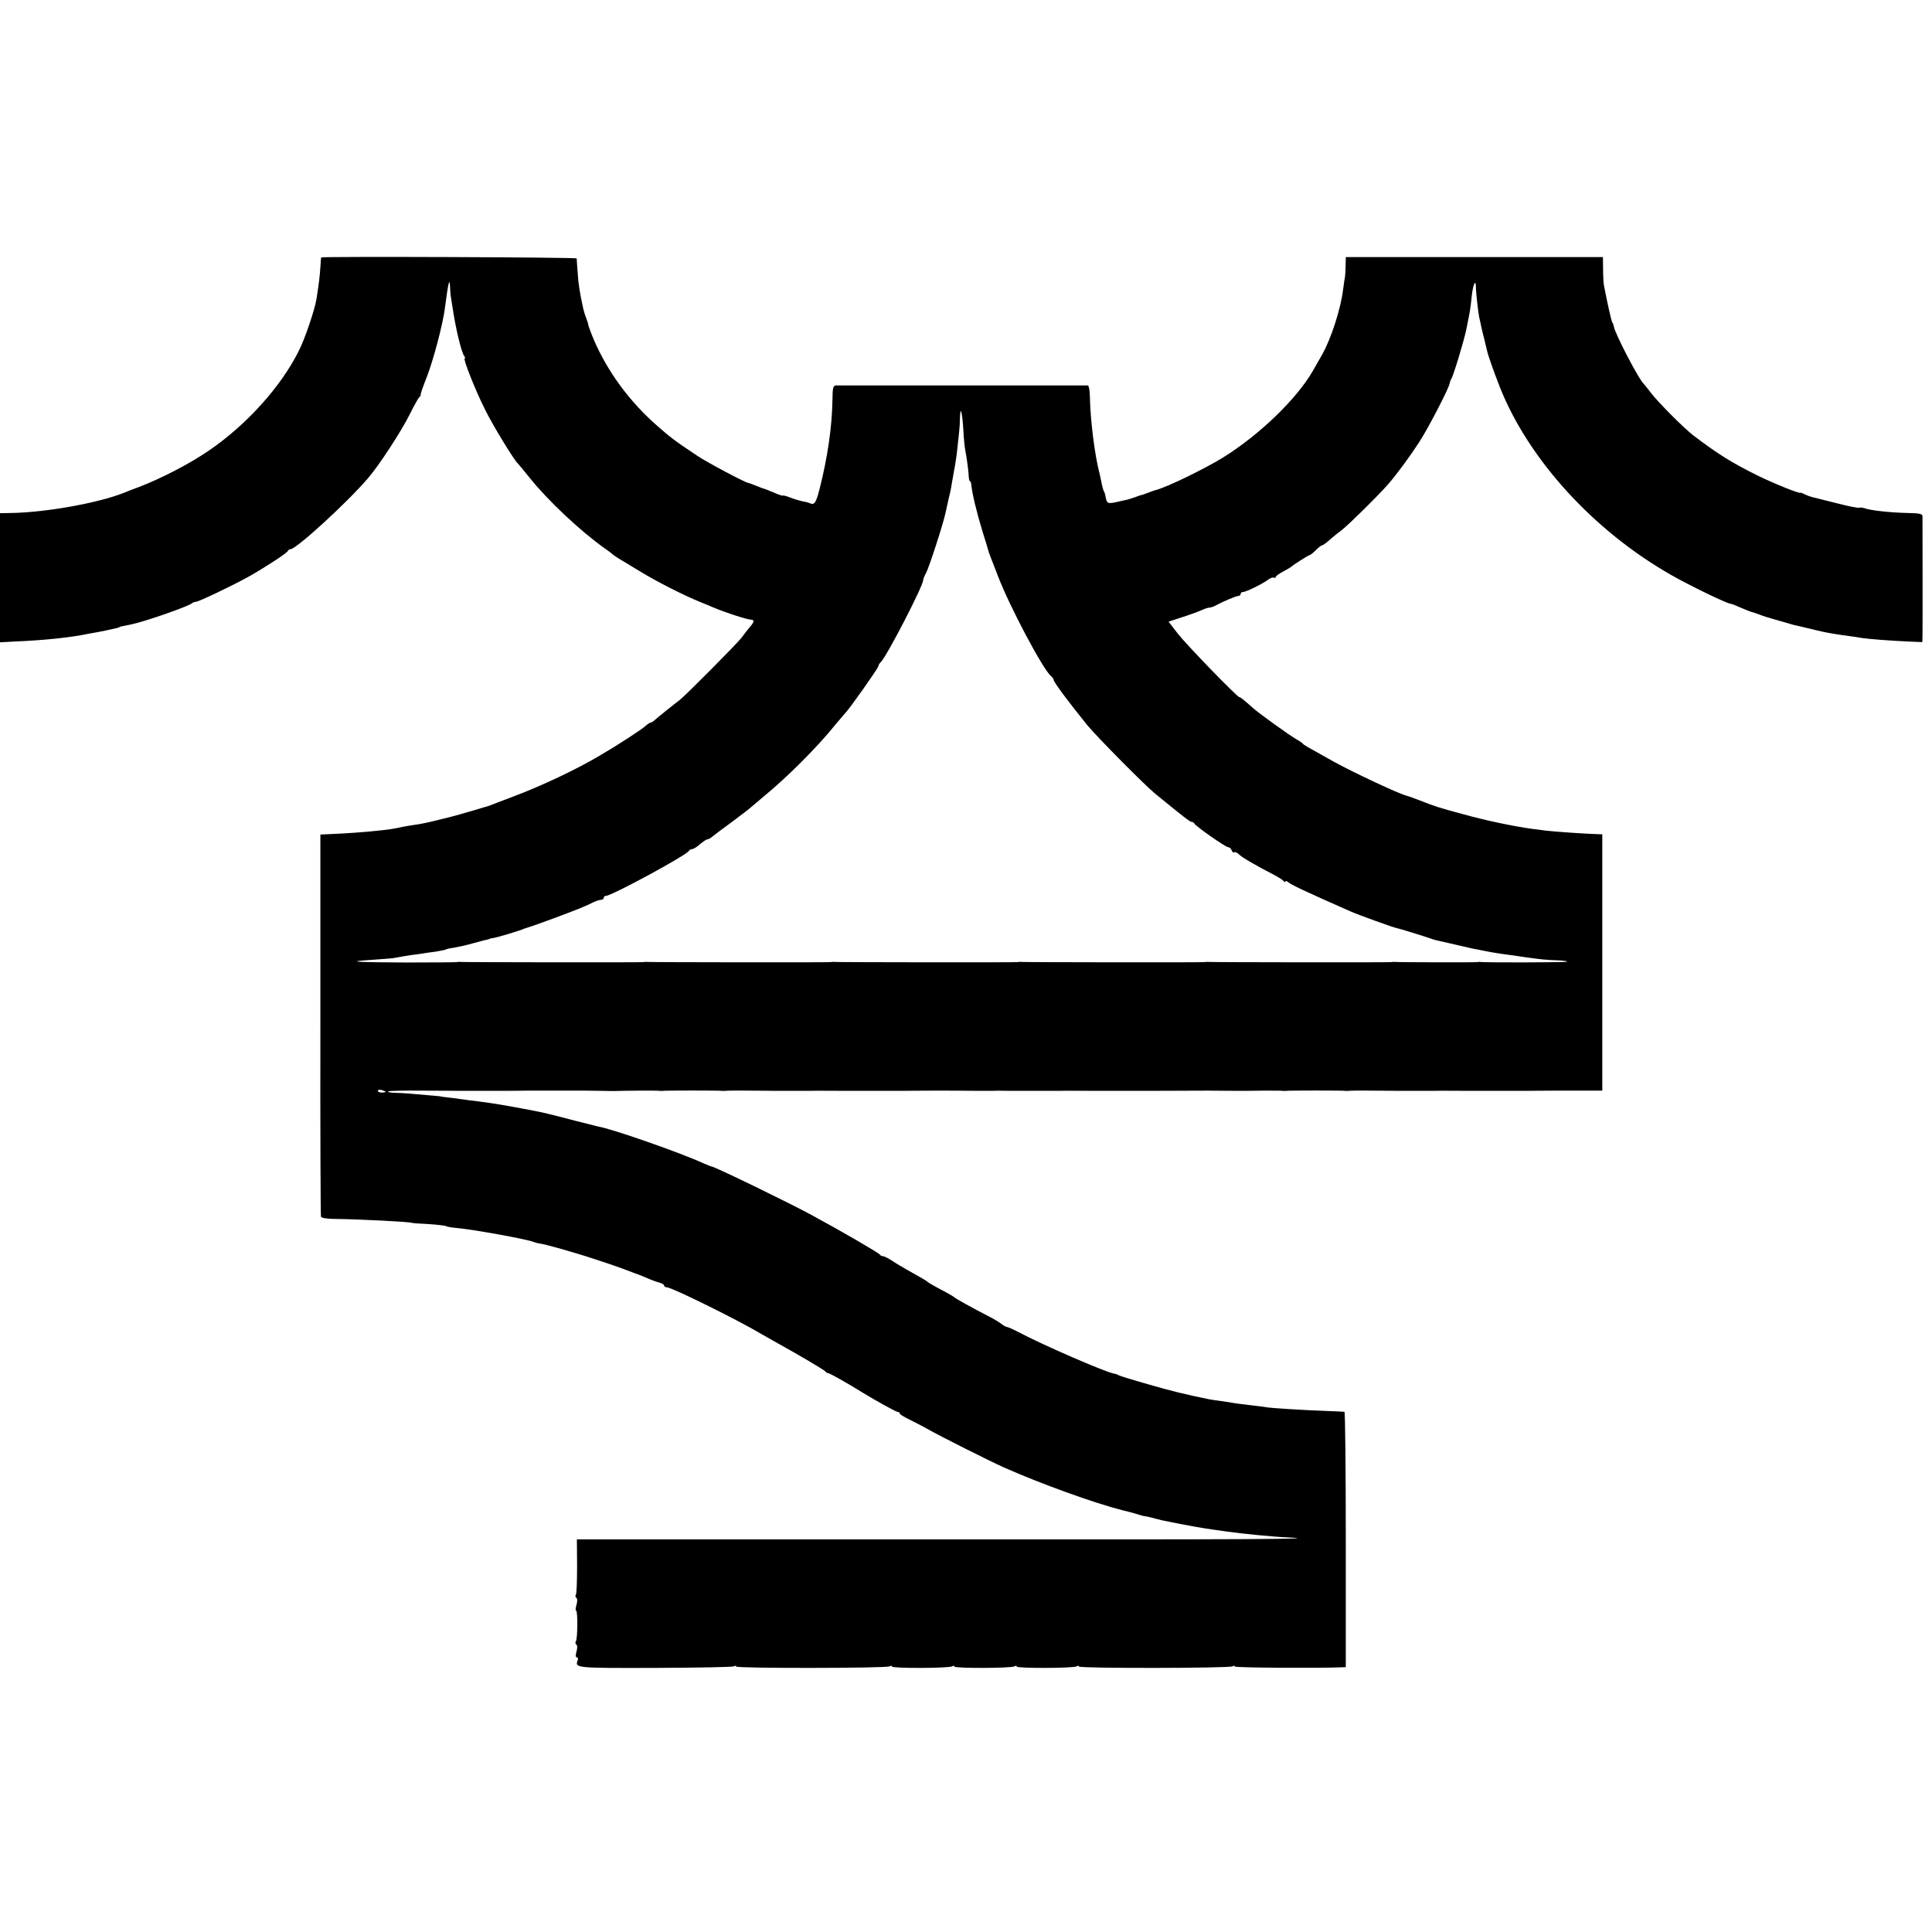
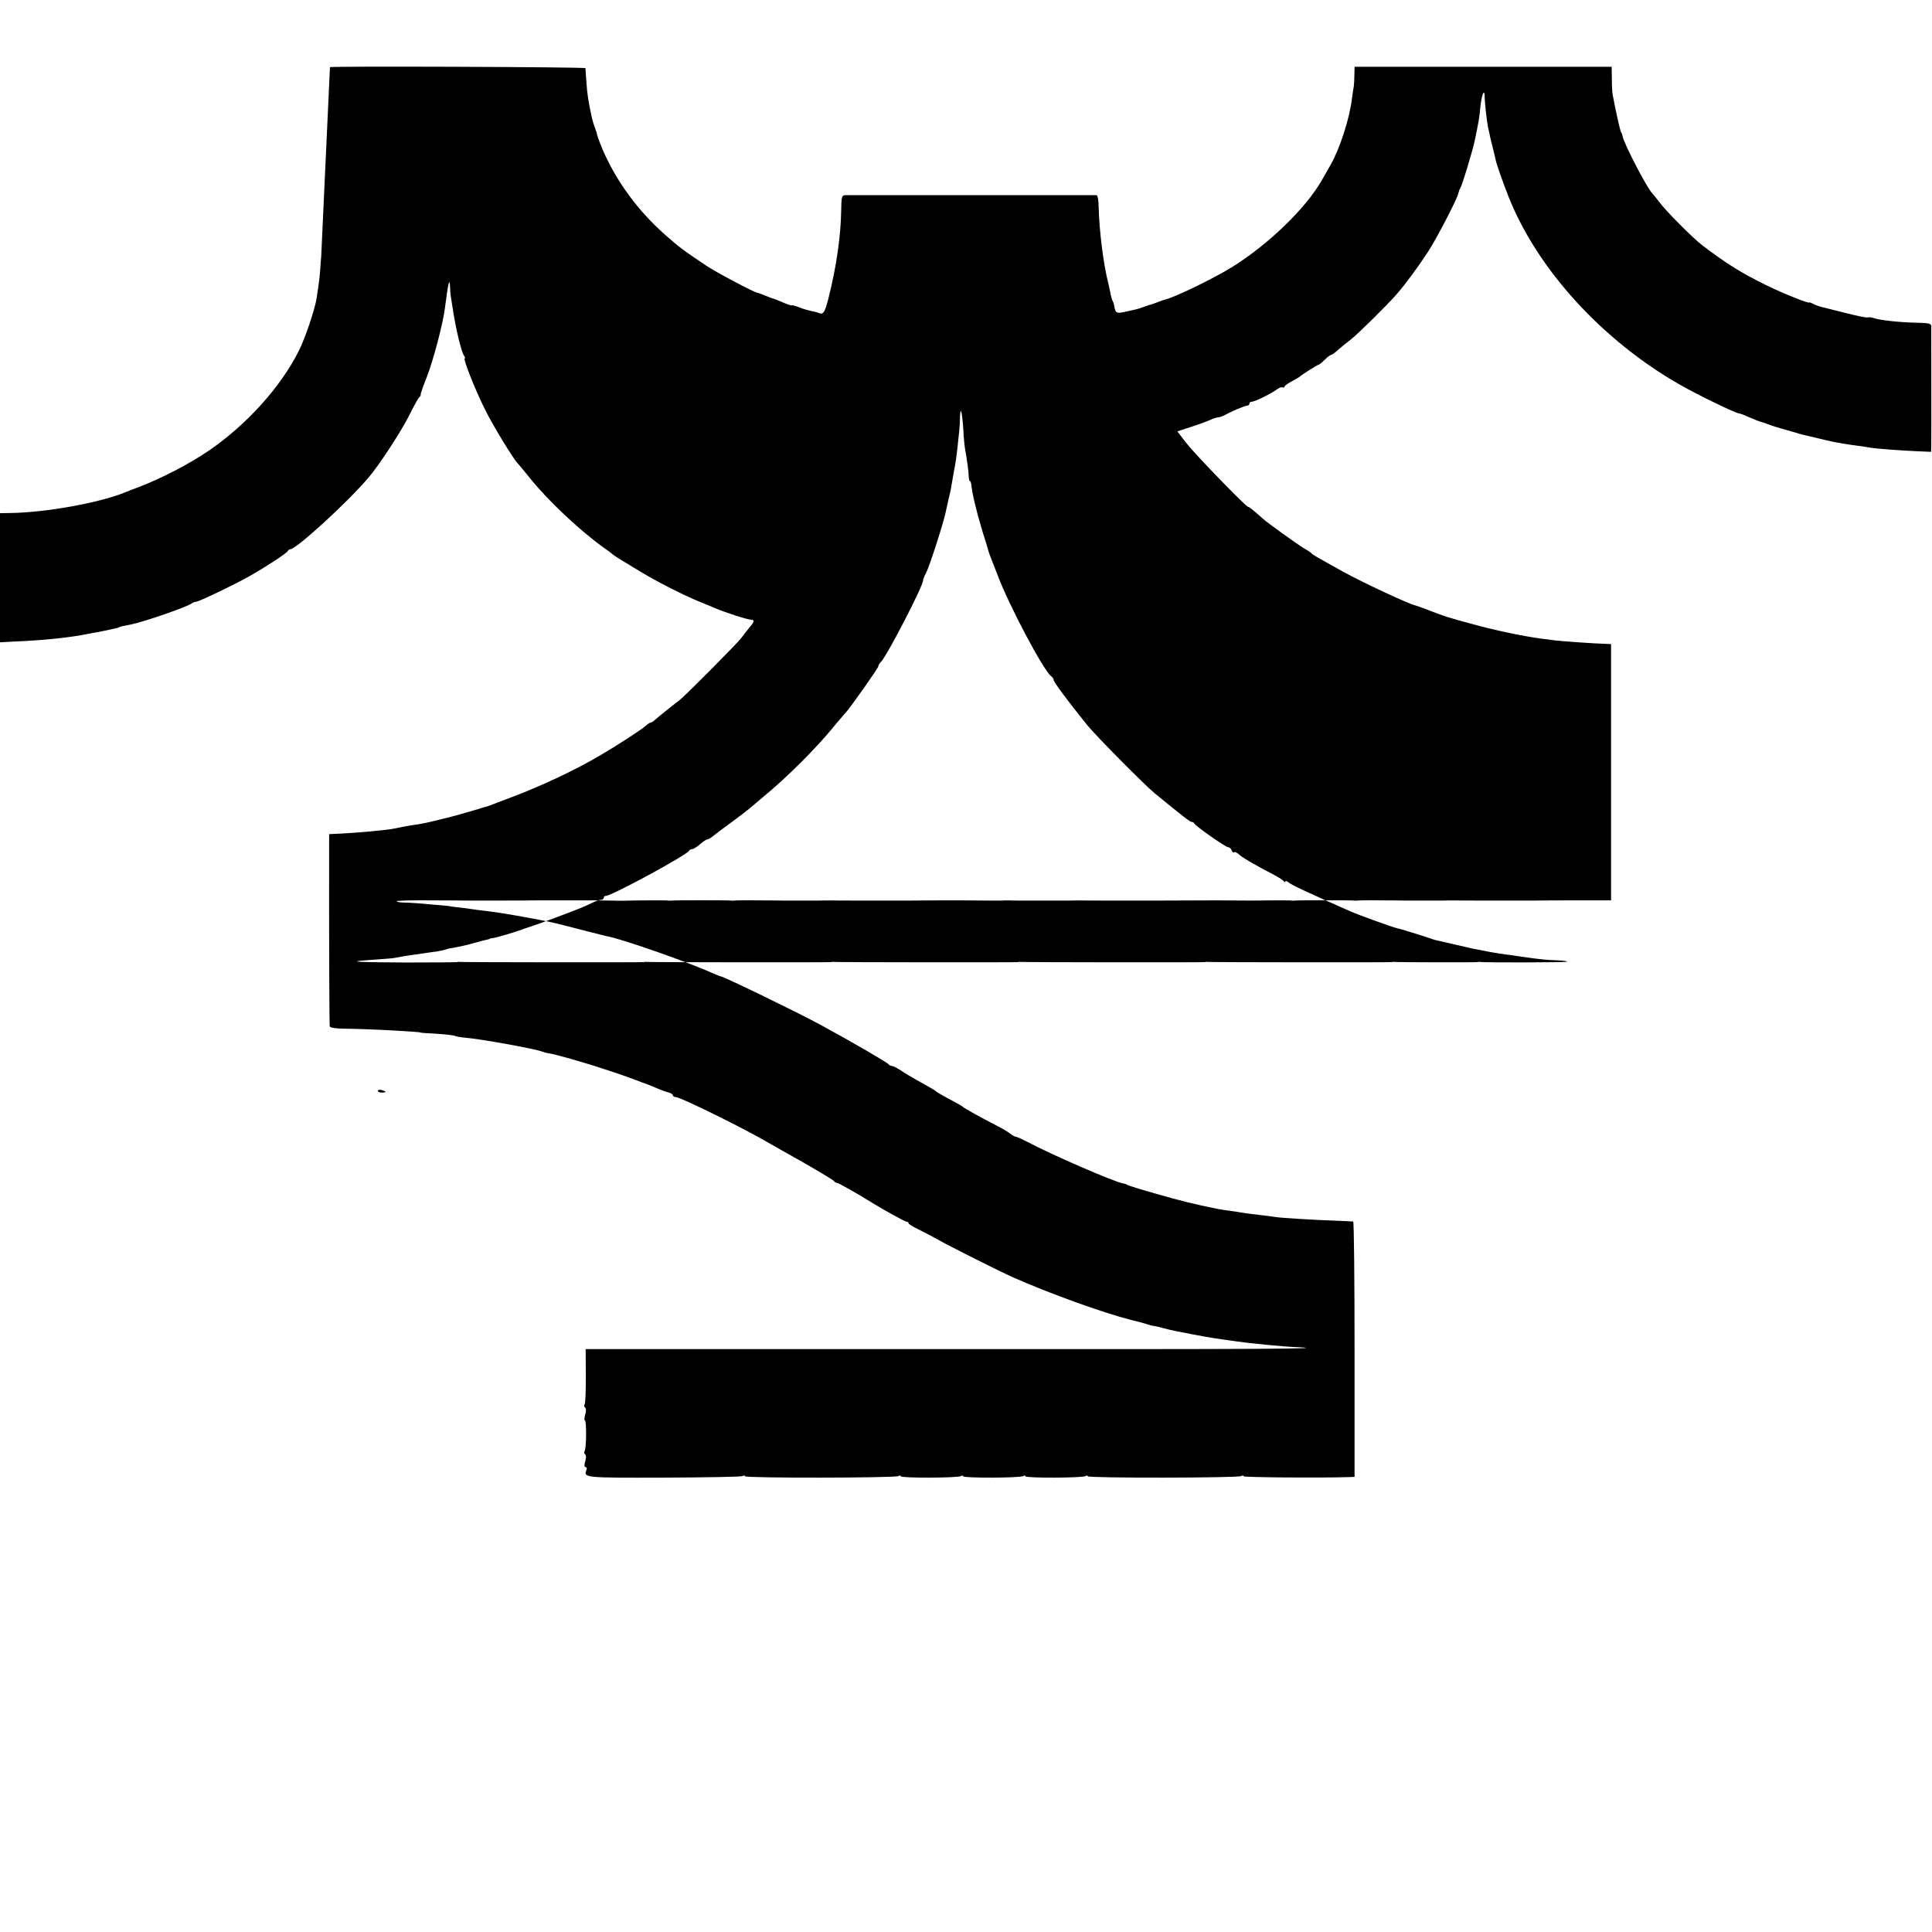
<svg xmlns="http://www.w3.org/2000/svg" version="1.0" width="992pt" height="992pt" viewBox="0 0 992 992" preserveAspectRatio="xMidYMid meet">
  <g transform="translate(0,992) scale(0.1,-0.1)" fill="#000000" stroke="none">
-     <path d="M1649 8598 c-1 -2 -2 -24 -4 -50 -3 -46 -7 -80 -20 -163 -9 -56 -59 -204 -91 -267 -92 -184 -266 -377 -459 -510 -101 -69 -239 -141 -360 -188 -33 -12 -69 -26 -80 -31 -132 -52 -399 -100 -577 -103 l-58 -1 0 -331 0 -332 73 4 c152 6 291 21 377 39 14 3 39 7 55 10 25 5 66 13 98 21 4 1 8 2 10 4 2 2 14 5 57 13 70 14 294 92 315 109 5 4 14 8 21 8 14 0 198 88 274 131 83 47 195 120 198 130 2 5 8 9 13 9 30 0 288 236 398 364 56 64 174 245 216 331 22 44 44 83 48 86 5 3 8 9 7 13 -1 4 13 44 31 89 35 90 83 274 93 352 18 138 25 167 27 107 1 -18 2 -35 3 -39 1 -5 5 -30 9 -58 16 -109 46 -234 60 -252 5 -7 7 -13 3 -13 -10 0 53 -160 103 -260 41 -84 152 -265 170 -280 3 -3 31 -36 62 -75 93 -116 258 -271 383 -360 16 -11 34 -24 40 -30 15 -12 27 -20 144 -90 91 -55 225 -123 312 -158 25 -10 54 -22 65 -27 59 -25 169 -61 193 -62 17 -2 15 -11 -9 -39 -11 -13 -30 -37 -42 -54 -21 -28 -290 -299 -318 -320 -27 -20 -114 -90 -127 -102 -7 -7 -17 -13 -21 -13 -4 0 -16 -8 -27 -18 -20 -18 -144 -99 -230 -149 -124 -74 -307 -160 -454 -215 -52 -20 -104 -39 -115 -44 -11 -4 -24 -8 -30 -9 -5 -2 -43 -13 -84 -25 -41 -12 -81 -23 -90 -25 -9 -2 -45 -11 -81 -20 -36 -9 -81 -18 -100 -20 -19 -3 -46 -7 -60 -10 -56 -12 -76 -15 -129 -20 -58 -7 -172 -15 -251 -18 l-45 -2 0 -975 c-1 -536 1 -980 3 -987 2 -7 32 -12 85 -12 109 -1 382 -15 382 -20 0 -1 38 -4 84 -6 45 -3 87 -8 92 -11 5 -3 28 -7 52 -9 82 -7 360 -57 397 -72 8 -3 22 -7 31 -8 27 -3 177 -45 285 -81 89 -29 129 -43 199 -70 11 -4 22 -8 25 -9 3 -1 23 -9 44 -18 22 -10 50 -20 63 -23 13 -4 23 -10 23 -15 0 -5 7 -9 15 -9 24 0 363 -167 485 -240 8 -5 85 -48 170 -96 85 -49 157 -92 158 -96 2 -4 8 -8 13 -8 8 0 104 -54 179 -101 65 -40 172 -99 180 -99 6 0 10 -3 10 -8 0 -4 21 -17 48 -30 26 -13 67 -34 92 -48 64 -37 324 -167 395 -199 190 -84 461 -182 610 -220 39 -9 77 -20 85 -23 8 -3 24 -7 35 -8 11 -2 31 -7 45 -11 34 -9 31 -8 70 -16 99 -20 183 -35 230 -41 19 -3 51 -7 70 -10 77 -11 240 -27 312 -30 201 -9 -182 -11 -1797 -10 l-1853 0 1 -136 c0 -74 -2 -141 -6 -147 -4 -6 -3 -14 2 -17 6 -4 6 -18 1 -36 -5 -17 -6 -30 -2 -30 9 0 8 -142 -1 -157 -4 -6 -3 -14 2 -17 6 -4 6 -18 1 -36 -6 -20 -5 -30 2 -30 5 0 8 -7 4 -15 -15 -40 -10 -40 398 -39 216 1 398 4 404 8 7 4 12 4 12 -1 0 -10 772 -9 788 1 7 4 12 4 12 -1 0 -10 293 -9 309 1 6 4 11 4 11 -1 0 -10 293 -9 309 1 6 4 11 4 11 -1 0 -10 293 -9 309 1 6 4 11 4 11 -1 0 -10 772 -9 788 1 7 4 12 4 12 -1 0 -6 412 -9 548 -4 l22 1 0 655 c0 360 -3 656 -7 656 -5 1 -42 2 -83 4 -122 4 -293 15 -315 19 -11 2 -49 7 -85 11 -36 4 -74 9 -85 11 -11 2 -40 7 -65 10 -25 3 -52 8 -60 9 -128 26 -196 43 -314 77 -78 22 -145 43 -151 46 -5 4 -17 8 -25 9 -43 7 -368 148 -490 213 -25 13 -51 25 -58 26 -8 1 -21 9 -30 16 -10 8 -39 26 -67 40 -80 41 -170 91 -175 97 -3 3 -21 14 -40 24 -59 31 -95 52 -100 57 -5 5 -20 14 -99 58 -25 14 -62 36 -81 49 -19 12 -40 23 -46 23 -7 0 -14 4 -16 8 -3 7 -191 117 -352 204 -114 62 -497 248 -511 248 -3 0 -24 9 -48 19 -113 52 -470 177 -537 187 -8 2 -60 15 -115 29 -145 38 -164 42 -225 54 -138 26 -184 34 -275 46 -27 3 -66 8 -85 11 -19 3 -51 7 -70 9 -19 2 -35 4 -35 5 0 1 -50 5 -165 15 -25 2 -60 4 -79 4 -19 1 -32 4 -28 7 3 3 81 5 174 4 92 0 175 -1 183 -1 8 0 83 0 165 0 83 0 170 0 195 1 25 0 97 0 160 0 63 0 124 0 135 0 11 0 47 -1 80 -1 33 -1 65 -1 70 -1 46 2 224 3 231 1 5 -1 14 -1 19 0 12 2 290 2 302 0 4 -1 13 -1 18 0 6 1 60 2 120 1 61 0 117 -1 125 -1 8 0 47 0 85 0 39 0 88 0 110 0 22 1 99 0 170 0 72 0 136 0 143 0 52 0 128 0 160 0 20 0 89 1 152 1 124 0 121 0 225 -1 39 0 77 0 85 0 8 1 42 1 75 0 33 0 67 0 75 0 8 0 47 0 85 0 39 0 88 0 110 0 22 1 99 0 170 0 72 0 136 0 143 0 52 0 128 0 160 0 34 0 239 1 287 1 96 -1 162 -1 173 -1 6 0 54 0 106 1 51 0 97 0 102 -1 5 -1 14 -1 19 0 12 2 290 2 302 0 4 -1 13 -1 18 0 6 1 60 2 120 1 61 0 117 -1 125 -1 8 0 47 0 85 0 39 0 88 0 110 0 22 1 99 0 170 0 72 0 136 0 143 0 52 0 128 0 160 0 20 0 89 1 152 1 63 0 124 0 135 0 11 0 38 0 61 0 l41 0 0 658 0 658 -26 1 c-50 1 -226 13 -264 18 -20 3 -52 7 -70 9 -95 13 -239 43 -357 76 -119 32 -141 39 -220 70 -30 12 -62 23 -70 25 -35 8 -268 117 -368 172 -151 84 -156 87 -162 94 -3 4 -19 15 -37 25 -40 24 -180 125 -213 153 -58 51 -70 61 -76 61 -11 0 -271 268 -317 327 l-47 61 67 22 c38 12 82 28 100 36 17 8 36 14 42 14 6 0 19 4 29 9 40 22 109 51 120 51 7 0 12 5 12 10 0 6 5 10 11 10 16 0 98 40 128 62 13 10 27 15 32 12 5 -3 9 -1 9 3 0 5 17 17 38 28 20 11 39 22 42 25 9 9 89 60 95 60 3 0 17 11 31 25 14 14 28 25 32 25 4 0 22 12 39 28 17 15 45 38 63 51 35 27 188 178 235 232 45 51 114 145 162 219 44 67 153 277 156 301 2 8 5 19 9 24 11 18 66 199 77 255 19 94 21 103 27 165 6 60 21 97 22 53 0 -31 11 -127 17 -158 4 -14 8 -36 11 -50 3 -14 10 -43 16 -65 5 -22 11 -47 13 -55 5 -24 35 -109 66 -188 147 -371 482 -738 879 -964 98 -56 289 -148 305 -148 4 0 21 -6 38 -14 35 -15 69 -29 77 -30 3 -1 19 -6 35 -12 17 -7 50 -17 75 -24 25 -7 56 -16 70 -20 14 -5 45 -13 70 -18 25 -6 59 -14 75 -18 17 -4 35 -8 40 -9 17 -4 88 -16 130 -21 22 -3 51 -7 65 -10 33 -5 147 -14 238 -18 l72 -3 1 31 c1 38 0 595 0 616 -1 12 -17 15 -79 16 -87 2 -187 13 -217 24 -11 4 -25 5 -30 3 -6 -2 -56 8 -110 22 -55 14 -111 28 -124 31 -13 3 -34 10 -45 16 -12 6 -21 10 -21 8 0 -8 -132 45 -220 88 -130 64 -207 112 -329 205 -47 35 -189 178 -221 222 -17 22 -33 42 -36 45 -24 21 -147 256 -153 294 -1 6 -4 16 -8 21 -5 9 -24 92 -43 192 -2 10 -4 46 -4 81 l-1 62 -660 0 -660 0 -1 -42 c0 -24 -2 -50 -3 -58 -2 -8 -6 -38 -10 -67 -12 -99 -62 -255 -110 -338 -12 -22 -33 -57 -45 -79 -83 -144 -273 -328 -461 -445 -94 -58 -289 -153 -345 -167 -5 -1 -23 -7 -40 -14 -16 -6 -32 -12 -35 -12 -3 0 -16 -5 -30 -10 -14 -5 -32 -11 -40 -13 -8 -2 -34 -8 -58 -13 -44 -10 -50 -7 -56 30 -1 7 -4 18 -7 23 -4 6 -10 28 -14 50 -5 22 -9 45 -11 50 -23 89 -45 261 -48 383 0 34 -5 62 -11 63 -13 0 -1263 0 -1290 0 -18 -1 -20 -8 -21 -79 -2 -132 -25 -292 -66 -453 -18 -70 -26 -82 -47 -74 -9 4 -27 9 -41 11 -14 3 -42 11 -62 19 -21 8 -38 13 -38 10 0 -2 -20 4 -45 15 -25 11 -47 19 -50 20 -3 0 -21 7 -41 15 -20 8 -38 15 -41 15 -13 0 -213 106 -262 139 -118 79 -138 94 -206 154 -144 126 -257 280 -328 447 -15 36 -29 75 -27 75 1 0 -3 12 -9 28 -6 15 -13 38 -16 50 -18 83 -26 130 -29 187 -3 36 -5 68 -5 73 -1 6 -1309 11 -1312 5z m3297 -879 c2 -46 7 -95 10 -109 8 -42 18 -114 18 -137 1 -13 3 -23 6 -23 3 0 6 -8 7 -17 4 -44 26 -138 58 -243 15 -47 28 -89 29 -95 3 -12 8 -25 49 -130 59 -156 232 -482 273 -516 8 -6 14 -15 14 -20 0 -11 76 -113 174 -234 47 -57 295 -308 347 -350 142 -116 179 -145 187 -145 6 0 12 -4 14 -8 5 -13 161 -122 174 -122 7 0 15 -7 18 -16 4 -9 9 -14 13 -10 4 3 16 -2 27 -13 19 -17 74 -49 181 -105 22 -12 43 -25 47 -31 4 -5 8 -6 8 -1 0 5 8 2 18 -6 14 -12 86 -46 317 -148 33 -15 218 -82 235 -85 16 -3 145 -43 170 -52 8 -3 20 -7 27 -9 6 -1 54 -12 105 -24 51 -12 102 -24 113 -25 11 -2 31 -6 45 -9 29 -6 91 -16 135 -21 17 -3 50 -7 75 -11 71 -10 101 -13 158 -15 29 -1 50 -4 48 -7 -4 -4 -432 -5 -446 -1 -3 1 -9 0 -15 -1 -11 -2 -417 -1 -425 1 -3 1 -9 0 -15 -1 -11 -2 -937 -1 -945 1 -3 1 -9 0 -15 -1 -11 -2 -937 -1 -945 1 -3 1 -9 0 -15 -1 -11 -2 -937 -1 -945 1 -3 1 -9 0 -15 -1 -11 -2 -937 -1 -945 1 -3 1 -9 0 -15 -1 -11 -2 -937 -1 -945 1 -3 1 -9 0 -15 -1 -5 -1 -122 -2 -259 -2 -234 1 -308 4 -213 11 124 9 144 10 167 15 14 3 45 8 70 12 25 3 54 7 65 9 11 2 40 6 64 9 24 4 47 9 51 11 4 3 25 7 46 10 22 4 64 13 94 22 30 8 62 17 70 18 8 2 15 4 15 5 0 1 9 3 20 4 18 3 106 29 145 43 8 4 20 7 25 9 13 3 146 51 205 74 69 26 102 40 134 56 16 8 35 14 43 14 7 0 13 5 13 10 0 6 5 10 11 10 29 0 419 211 427 232 2 4 9 8 15 8 7 0 25 11 41 25 16 14 33 25 37 25 5 0 17 6 26 14 10 8 56 43 103 77 47 35 87 66 90 69 3 3 32 27 65 55 128 105 282 259 375 375 25 30 48 57 51 60 15 12 169 230 169 239 0 5 6 16 14 23 31 32 216 389 216 419 0 6 7 23 15 37 16 30 88 252 100 309 2 10 9 41 15 68 7 28 14 59 15 70 2 11 8 47 14 80 7 33 14 85 17 115 3 30 7 69 9 85 2 17 4 48 4 69 2 66 11 34 17 -55z m-2966 -3405 c0 -2 -9 -4 -20 -4 -11 0 -20 4 -20 9 0 5 9 7 20 4 11 -3 20 -7 20 -9z" />
+     <path d="M1649 8598 c-1 -2 -2 -24 -4 -50 -3 -46 -7 -80 -20 -163 -9 -56 -59 -204 -91 -267 -92 -184 -266 -377 -459 -510 -101 -69 -239 -141 -360 -188 -33 -12 -69 -26 -80 -31 -132 -52 -399 -100 -577 -103 l-58 -1 0 -331 0 -332 73 4 c152 6 291 21 377 39 14 3 39 7 55 10 25 5 66 13 98 21 4 1 8 2 10 4 2 2 14 5 57 13 70 14 294 92 315 109 5 4 14 8 21 8 14 0 198 88 274 131 83 47 195 120 198 130 2 5 8 9 13 9 30 0 288 236 398 364 56 64 174 245 216 331 22 44 44 83 48 86 5 3 8 9 7 13 -1 4 13 44 31 89 35 90 83 274 93 352 18 138 25 167 27 107 1 -18 2 -35 3 -39 1 -5 5 -30 9 -58 16 -109 46 -234 60 -252 5 -7 7 -13 3 -13 -10 0 53 -160 103 -260 41 -84 152 -265 170 -280 3 -3 31 -36 62 -75 93 -116 258 -271 383 -360 16 -11 34 -24 40 -30 15 -12 27 -20 144 -90 91 -55 225 -123 312 -158 25 -10 54 -22 65 -27 59 -25 169 -61 193 -62 17 -2 15 -11 -9 -39 -11 -13 -30 -37 -42 -54 -21 -28 -290 -299 -318 -320 -27 -20 -114 -90 -127 -102 -7 -7 -17 -13 -21 -13 -4 0 -16 -8 -27 -18 -20 -18 -144 -99 -230 -149 -124 -74 -307 -160 -454 -215 -52 -20 -104 -39 -115 -44 -11 -4 -24 -8 -30 -9 -5 -2 -43 -13 -84 -25 -41 -12 -81 -23 -90 -25 -9 -2 -45 -11 -81 -20 -36 -9 -81 -18 -100 -20 -19 -3 -46 -7 -60 -10 -56 -12 -76 -15 -129 -20 -58 -7 -172 -15 -251 -18 c-1 -536 1 -980 3 -987 2 -7 32 -12 85 -12 109 -1 382 -15 382 -20 0 -1 38 -4 84 -6 45 -3 87 -8 92 -11 5 -3 28 -7 52 -9 82 -7 360 -57 397 -72 8 -3 22 -7 31 -8 27 -3 177 -45 285 -81 89 -29 129 -43 199 -70 11 -4 22 -8 25 -9 3 -1 23 -9 44 -18 22 -10 50 -20 63 -23 13 -4 23 -10 23 -15 0 -5 7 -9 15 -9 24 0 363 -167 485 -240 8 -5 85 -48 170 -96 85 -49 157 -92 158 -96 2 -4 8 -8 13 -8 8 0 104 -54 179 -101 65 -40 172 -99 180 -99 6 0 10 -3 10 -8 0 -4 21 -17 48 -30 26 -13 67 -34 92 -48 64 -37 324 -167 395 -199 190 -84 461 -182 610 -220 39 -9 77 -20 85 -23 8 -3 24 -7 35 -8 11 -2 31 -7 45 -11 34 -9 31 -8 70 -16 99 -20 183 -35 230 -41 19 -3 51 -7 70 -10 77 -11 240 -27 312 -30 201 -9 -182 -11 -1797 -10 l-1853 0 1 -136 c0 -74 -2 -141 -6 -147 -4 -6 -3 -14 2 -17 6 -4 6 -18 1 -36 -5 -17 -6 -30 -2 -30 9 0 8 -142 -1 -157 -4 -6 -3 -14 2 -17 6 -4 6 -18 1 -36 -6 -20 -5 -30 2 -30 5 0 8 -7 4 -15 -15 -40 -10 -40 398 -39 216 1 398 4 404 8 7 4 12 4 12 -1 0 -10 772 -9 788 1 7 4 12 4 12 -1 0 -10 293 -9 309 1 6 4 11 4 11 -1 0 -10 293 -9 309 1 6 4 11 4 11 -1 0 -10 293 -9 309 1 6 4 11 4 11 -1 0 -10 772 -9 788 1 7 4 12 4 12 -1 0 -6 412 -9 548 -4 l22 1 0 655 c0 360 -3 656 -7 656 -5 1 -42 2 -83 4 -122 4 -293 15 -315 19 -11 2 -49 7 -85 11 -36 4 -74 9 -85 11 -11 2 -40 7 -65 10 -25 3 -52 8 -60 9 -128 26 -196 43 -314 77 -78 22 -145 43 -151 46 -5 4 -17 8 -25 9 -43 7 -368 148 -490 213 -25 13 -51 25 -58 26 -8 1 -21 9 -30 16 -10 8 -39 26 -67 40 -80 41 -170 91 -175 97 -3 3 -21 14 -40 24 -59 31 -95 52 -100 57 -5 5 -20 14 -99 58 -25 14 -62 36 -81 49 -19 12 -40 23 -46 23 -7 0 -14 4 -16 8 -3 7 -191 117 -352 204 -114 62 -497 248 -511 248 -3 0 -24 9 -48 19 -113 52 -470 177 -537 187 -8 2 -60 15 -115 29 -145 38 -164 42 -225 54 -138 26 -184 34 -275 46 -27 3 -66 8 -85 11 -19 3 -51 7 -70 9 -19 2 -35 4 -35 5 0 1 -50 5 -165 15 -25 2 -60 4 -79 4 -19 1 -32 4 -28 7 3 3 81 5 174 4 92 0 175 -1 183 -1 8 0 83 0 165 0 83 0 170 0 195 1 25 0 97 0 160 0 63 0 124 0 135 0 11 0 47 -1 80 -1 33 -1 65 -1 70 -1 46 2 224 3 231 1 5 -1 14 -1 19 0 12 2 290 2 302 0 4 -1 13 -1 18 0 6 1 60 2 120 1 61 0 117 -1 125 -1 8 0 47 0 85 0 39 0 88 0 110 0 22 1 99 0 170 0 72 0 136 0 143 0 52 0 128 0 160 0 20 0 89 1 152 1 124 0 121 0 225 -1 39 0 77 0 85 0 8 1 42 1 75 0 33 0 67 0 75 0 8 0 47 0 85 0 39 0 88 0 110 0 22 1 99 0 170 0 72 0 136 0 143 0 52 0 128 0 160 0 34 0 239 1 287 1 96 -1 162 -1 173 -1 6 0 54 0 106 1 51 0 97 0 102 -1 5 -1 14 -1 19 0 12 2 290 2 302 0 4 -1 13 -1 18 0 6 1 60 2 120 1 61 0 117 -1 125 -1 8 0 47 0 85 0 39 0 88 0 110 0 22 1 99 0 170 0 72 0 136 0 143 0 52 0 128 0 160 0 20 0 89 1 152 1 63 0 124 0 135 0 11 0 38 0 61 0 l41 0 0 658 0 658 -26 1 c-50 1 -226 13 -264 18 -20 3 -52 7 -70 9 -95 13 -239 43 -357 76 -119 32 -141 39 -220 70 -30 12 -62 23 -70 25 -35 8 -268 117 -368 172 -151 84 -156 87 -162 94 -3 4 -19 15 -37 25 -40 24 -180 125 -213 153 -58 51 -70 61 -76 61 -11 0 -271 268 -317 327 l-47 61 67 22 c38 12 82 28 100 36 17 8 36 14 42 14 6 0 19 4 29 9 40 22 109 51 120 51 7 0 12 5 12 10 0 6 5 10 11 10 16 0 98 40 128 62 13 10 27 15 32 12 5 -3 9 -1 9 3 0 5 17 17 38 28 20 11 39 22 42 25 9 9 89 60 95 60 3 0 17 11 31 25 14 14 28 25 32 25 4 0 22 12 39 28 17 15 45 38 63 51 35 27 188 178 235 232 45 51 114 145 162 219 44 67 153 277 156 301 2 8 5 19 9 24 11 18 66 199 77 255 19 94 21 103 27 165 6 60 21 97 22 53 0 -31 11 -127 17 -158 4 -14 8 -36 11 -50 3 -14 10 -43 16 -65 5 -22 11 -47 13 -55 5 -24 35 -109 66 -188 147 -371 482 -738 879 -964 98 -56 289 -148 305 -148 4 0 21 -6 38 -14 35 -15 69 -29 77 -30 3 -1 19 -6 35 -12 17 -7 50 -17 75 -24 25 -7 56 -16 70 -20 14 -5 45 -13 70 -18 25 -6 59 -14 75 -18 17 -4 35 -8 40 -9 17 -4 88 -16 130 -21 22 -3 51 -7 65 -10 33 -5 147 -14 238 -18 l72 -3 1 31 c1 38 0 595 0 616 -1 12 -17 15 -79 16 -87 2 -187 13 -217 24 -11 4 -25 5 -30 3 -6 -2 -56 8 -110 22 -55 14 -111 28 -124 31 -13 3 -34 10 -45 16 -12 6 -21 10 -21 8 0 -8 -132 45 -220 88 -130 64 -207 112 -329 205 -47 35 -189 178 -221 222 -17 22 -33 42 -36 45 -24 21 -147 256 -153 294 -1 6 -4 16 -8 21 -5 9 -24 92 -43 192 -2 10 -4 46 -4 81 l-1 62 -660 0 -660 0 -1 -42 c0 -24 -2 -50 -3 -58 -2 -8 -6 -38 -10 -67 -12 -99 -62 -255 -110 -338 -12 -22 -33 -57 -45 -79 -83 -144 -273 -328 -461 -445 -94 -58 -289 -153 -345 -167 -5 -1 -23 -7 -40 -14 -16 -6 -32 -12 -35 -12 -3 0 -16 -5 -30 -10 -14 -5 -32 -11 -40 -13 -8 -2 -34 -8 -58 -13 -44 -10 -50 -7 -56 30 -1 7 -4 18 -7 23 -4 6 -10 28 -14 50 -5 22 -9 45 -11 50 -23 89 -45 261 -48 383 0 34 -5 62 -11 63 -13 0 -1263 0 -1290 0 -18 -1 -20 -8 -21 -79 -2 -132 -25 -292 -66 -453 -18 -70 -26 -82 -47 -74 -9 4 -27 9 -41 11 -14 3 -42 11 -62 19 -21 8 -38 13 -38 10 0 -2 -20 4 -45 15 -25 11 -47 19 -50 20 -3 0 -21 7 -41 15 -20 8 -38 15 -41 15 -13 0 -213 106 -262 139 -118 79 -138 94 -206 154 -144 126 -257 280 -328 447 -15 36 -29 75 -27 75 1 0 -3 12 -9 28 -6 15 -13 38 -16 50 -18 83 -26 130 -29 187 -3 36 -5 68 -5 73 -1 6 -1309 11 -1312 5z m3297 -879 c2 -46 7 -95 10 -109 8 -42 18 -114 18 -137 1 -13 3 -23 6 -23 3 0 6 -8 7 -17 4 -44 26 -138 58 -243 15 -47 28 -89 29 -95 3 -12 8 -25 49 -130 59 -156 232 -482 273 -516 8 -6 14 -15 14 -20 0 -11 76 -113 174 -234 47 -57 295 -308 347 -350 142 -116 179 -145 187 -145 6 0 12 -4 14 -8 5 -13 161 -122 174 -122 7 0 15 -7 18 -16 4 -9 9 -14 13 -10 4 3 16 -2 27 -13 19 -17 74 -49 181 -105 22 -12 43 -25 47 -31 4 -5 8 -6 8 -1 0 5 8 2 18 -6 14 -12 86 -46 317 -148 33 -15 218 -82 235 -85 16 -3 145 -43 170 -52 8 -3 20 -7 27 -9 6 -1 54 -12 105 -24 51 -12 102 -24 113 -25 11 -2 31 -6 45 -9 29 -6 91 -16 135 -21 17 -3 50 -7 75 -11 71 -10 101 -13 158 -15 29 -1 50 -4 48 -7 -4 -4 -432 -5 -446 -1 -3 1 -9 0 -15 -1 -11 -2 -417 -1 -425 1 -3 1 -9 0 -15 -1 -11 -2 -937 -1 -945 1 -3 1 -9 0 -15 -1 -11 -2 -937 -1 -945 1 -3 1 -9 0 -15 -1 -11 -2 -937 -1 -945 1 -3 1 -9 0 -15 -1 -11 -2 -937 -1 -945 1 -3 1 -9 0 -15 -1 -11 -2 -937 -1 -945 1 -3 1 -9 0 -15 -1 -5 -1 -122 -2 -259 -2 -234 1 -308 4 -213 11 124 9 144 10 167 15 14 3 45 8 70 12 25 3 54 7 65 9 11 2 40 6 64 9 24 4 47 9 51 11 4 3 25 7 46 10 22 4 64 13 94 22 30 8 62 17 70 18 8 2 15 4 15 5 0 1 9 3 20 4 18 3 106 29 145 43 8 4 20 7 25 9 13 3 146 51 205 74 69 26 102 40 134 56 16 8 35 14 43 14 7 0 13 5 13 10 0 6 5 10 11 10 29 0 419 211 427 232 2 4 9 8 15 8 7 0 25 11 41 25 16 14 33 25 37 25 5 0 17 6 26 14 10 8 56 43 103 77 47 35 87 66 90 69 3 3 32 27 65 55 128 105 282 259 375 375 25 30 48 57 51 60 15 12 169 230 169 239 0 5 6 16 14 23 31 32 216 389 216 419 0 6 7 23 15 37 16 30 88 252 100 309 2 10 9 41 15 68 7 28 14 59 15 70 2 11 8 47 14 80 7 33 14 85 17 115 3 30 7 69 9 85 2 17 4 48 4 69 2 66 11 34 17 -55z m-2966 -3405 c0 -2 -9 -4 -20 -4 -11 0 -20 4 -20 9 0 5 9 7 20 4 11 -3 20 -7 20 -9z" />
  </g>
</svg>